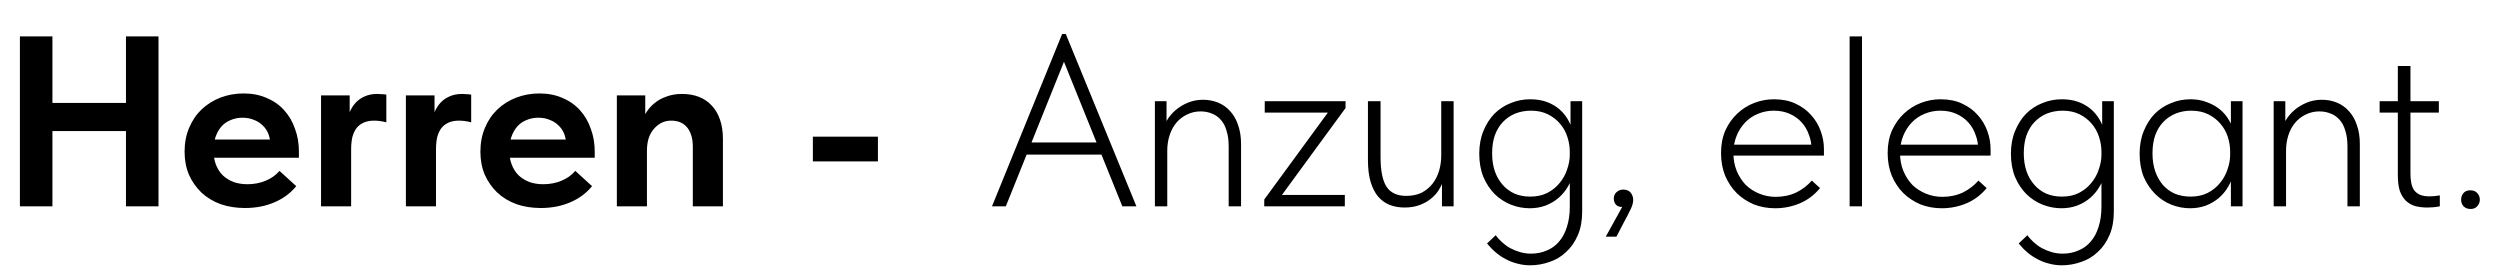
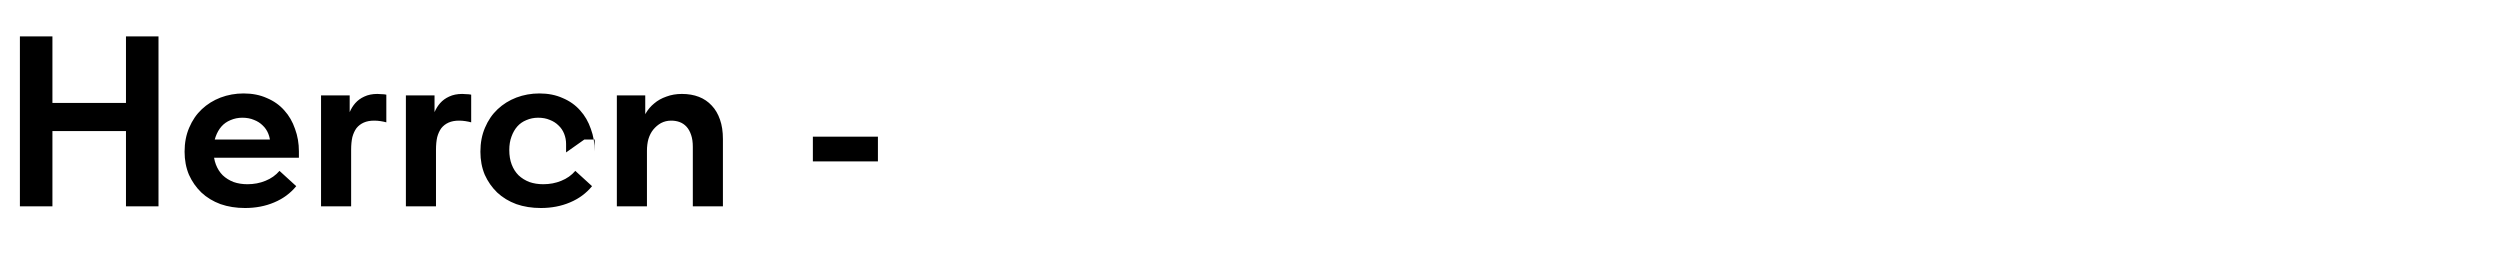
<svg xmlns="http://www.w3.org/2000/svg" width="412" height="44" viewBox="0 0 412 44" fill="none">
-   <path d="M163.48 34L175.04 5.6H175.64L187.28 34H184.96L174.8 8.84H175.88L165.76 34H163.48ZM168.48 25.48V23.48H182.08V25.48H168.48ZM190.326 34V29.56V28.96V21.92V21.64V16.68H192.246V21.64L192.366 21.92V34H190.326ZM202.486 24.12C202.486 23.107 202.366 22.24 202.126 21.52C201.912 20.773 201.592 20.173 201.166 19.72C200.766 19.267 200.286 18.933 199.726 18.72C199.166 18.48 198.539 18.36 197.846 18.36C197.046 18.36 196.299 18.533 195.606 18.88C194.939 19.2 194.366 19.64 193.886 20.2C193.406 20.76 193.032 21.44 192.766 22.24C192.499 23.04 192.366 23.893 192.366 24.8H191.606V21.84C191.686 21.173 191.912 20.52 192.286 19.88C192.659 19.24 193.139 18.667 193.726 18.16C194.312 17.653 194.992 17.24 195.766 16.92C196.539 16.6 197.366 16.44 198.246 16.44C199.152 16.44 199.992 16.6 200.766 16.92C201.539 17.24 202.206 17.72 202.766 18.36C203.326 18.973 203.752 19.733 204.046 20.64C204.366 21.547 204.526 22.573 204.526 23.72V24.08V34H202.486V24.12ZM208.348 34V32.88L218.828 18.56H208.428V16.68H221.748V17.8L211.268 32.12H221.628V34H208.348ZM231.476 34.2C230.57 34.2 229.743 34.053 228.996 33.76C228.276 33.467 227.65 33.013 227.116 32.4C226.583 31.76 226.17 30.947 225.876 29.96C225.583 28.973 225.436 27.773 225.436 26.36V16.68H227.516V25.88C227.516 28.147 227.85 29.787 228.516 30.8C229.183 31.787 230.263 32.28 231.756 32.28C232.716 32.28 233.556 32.107 234.276 31.76C234.996 31.387 235.596 30.893 236.076 30.28C236.556 29.667 236.916 28.96 237.156 28.16C237.396 27.36 237.516 26.507 237.516 25.6V16.68H239.556V34H237.636V28.72L238.036 29.08C237.903 29.72 237.663 30.347 237.316 30.96C236.996 31.573 236.556 32.12 235.996 32.6C235.463 33.08 234.81 33.467 234.036 33.76C233.29 34.053 232.436 34.2 231.476 34.2ZM252.182 43.72C251.435 43.72 250.728 43.627 250.062 43.44C249.395 43.28 248.768 43.04 248.182 42.72C247.595 42.427 247.035 42.053 246.502 41.6C245.995 41.173 245.515 40.68 245.062 40.12L246.502 38.76C246.795 39.187 247.142 39.573 247.542 39.92C247.942 40.293 248.382 40.613 248.862 40.88C249.342 41.147 249.862 41.36 250.422 41.52C251.008 41.707 251.635 41.8 252.302 41.8C253.262 41.8 254.128 41.627 254.902 41.28C255.702 40.96 256.382 40.467 256.942 39.8C257.502 39.16 257.928 38.36 258.222 37.4C258.542 36.44 258.702 35.32 258.702 34.04V21.92L258.822 21.64V16.68H260.742V34.88C260.742 36.373 260.502 37.667 260.022 38.76C259.542 39.88 258.902 40.8 258.102 41.52C257.328 42.267 256.422 42.813 255.382 43.16C254.342 43.533 253.275 43.72 252.182 43.72ZM252.102 34.32C251.035 34.32 249.995 34.12 248.982 33.72C247.995 33.32 247.115 32.747 246.342 32C245.568 31.227 244.942 30.28 244.462 29.16C244.008 28.04 243.782 26.76 243.782 25.32C243.782 23.933 244.008 22.693 244.462 21.6C244.915 20.48 245.515 19.533 246.262 18.76C247.035 17.987 247.928 17.4 248.942 17C249.955 16.573 251.035 16.36 252.182 16.36C253.195 16.36 254.102 16.507 254.902 16.8C255.702 17.093 256.395 17.493 256.982 18C257.568 18.507 258.048 19.093 258.422 19.76C258.795 20.4 259.048 21.053 259.182 21.72L258.862 25.04H258.702C258.702 24.187 258.568 23.36 258.302 22.56C258.035 21.733 257.635 21.013 257.102 20.4C256.568 19.76 255.902 19.24 255.102 18.84C254.302 18.44 253.368 18.24 252.302 18.24C251.368 18.24 250.502 18.4 249.702 18.72C248.928 19.04 248.248 19.507 247.662 20.12C247.102 20.707 246.662 21.44 246.342 22.32C246.048 23.173 245.902 24.16 245.902 25.28C245.902 26.347 246.048 27.32 246.342 28.2C246.635 29.053 247.062 29.8 247.622 30.44C248.182 31.08 248.848 31.573 249.622 31.92C250.395 32.24 251.248 32.4 252.182 32.4C253.248 32.4 254.182 32.2 254.982 31.8C255.808 31.373 256.488 30.827 257.022 30.16C257.582 29.493 257.995 28.747 258.262 27.92C258.555 27.093 258.702 26.28 258.702 25.48H259.062L259.222 28.52C259.088 29.32 258.808 30.067 258.382 30.76C257.982 31.453 257.475 32.067 256.862 32.6C256.248 33.133 255.528 33.56 254.702 33.88C253.902 34.173 253.035 34.32 252.102 34.32ZM264.632 39L267.993 32.92L268.592 33.96C268.166 34.093 267.779 34.147 267.433 34.12C267.113 34.12 266.833 34.067 266.593 33.96C266.379 33.827 266.219 33.653 266.113 33.44C266.006 33.227 265.952 33 265.952 32.76C265.952 32.28 266.113 31.907 266.433 31.64C266.753 31.373 267.113 31.24 267.513 31.24C267.753 31.24 267.979 31.28 268.193 31.36C268.406 31.44 268.579 31.56 268.713 31.72C268.846 31.88 268.953 32.067 269.033 32.28C269.113 32.467 269.153 32.68 269.153 32.92C269.153 33.4 269.006 33.933 268.713 34.52C268.419 35.133 268.033 35.88 267.553 36.76L266.393 39H264.632ZM292.545 34.32C291.292 34.32 290.119 34.107 289.025 33.68C287.959 33.227 287.025 32.613 286.225 31.84C285.425 31.04 284.785 30.08 284.305 28.96C283.852 27.84 283.625 26.587 283.625 25.2C283.625 23.813 283.865 22.573 284.345 21.48C284.852 20.387 285.505 19.467 286.305 18.72C287.132 17.947 288.065 17.36 289.105 16.96C290.145 16.56 291.225 16.36 292.345 16.36C293.705 16.36 294.892 16.6 295.905 17.08C296.945 17.56 297.812 18.2 298.505 19C299.199 19.773 299.719 20.653 300.065 21.64C300.412 22.6 300.585 23.573 300.585 24.56V25.64H285.185V23.84H299.505L298.545 25.28V24.6C298.545 23.747 298.399 22.947 298.105 22.2C297.839 21.427 297.439 20.747 296.905 20.16C296.372 19.573 295.719 19.107 294.945 18.76C294.172 18.413 293.292 18.24 292.305 18.24C291.399 18.24 290.532 18.413 289.705 18.76C288.905 19.08 288.199 19.56 287.585 20.2C286.999 20.813 286.532 21.547 286.185 22.4C285.839 23.253 285.665 24.2 285.665 25.24C285.665 26.307 285.852 27.293 286.225 28.2C286.599 29.08 287.092 29.84 287.705 30.48C288.345 31.093 289.092 31.573 289.945 31.92C290.799 32.267 291.692 32.44 292.625 32.44C293.879 32.44 295.012 32.2 296.025 31.72C297.039 31.213 297.892 30.56 298.585 29.76L299.945 31C298.985 32.147 297.865 32.987 296.585 33.52C295.305 34.053 293.959 34.32 292.545 34.32ZM304.818 34V29.56V28.96V21.92V21.64V6H306.858V21.64V21.88V34H304.818ZM320.006 34.32C318.753 34.32 317.58 34.107 316.486 33.68C315.42 33.227 314.486 32.613 313.686 31.84C312.886 31.04 312.246 30.08 311.766 28.96C311.313 27.84 311.086 26.587 311.086 25.2C311.086 23.813 311.326 22.573 311.806 21.48C312.313 20.387 312.966 19.467 313.766 18.72C314.593 17.947 315.526 17.36 316.566 16.96C317.606 16.56 318.686 16.36 319.806 16.36C321.166 16.36 322.353 16.6 323.366 17.08C324.406 17.56 325.273 18.2 325.966 19C326.66 19.773 327.18 20.653 327.526 21.64C327.873 22.6 328.046 23.573 328.046 24.56V25.64H312.646V23.84H326.966L326.006 25.28V24.6C326.006 23.747 325.86 22.947 325.566 22.2C325.3 21.427 324.9 20.747 324.366 20.16C323.833 19.573 323.18 19.107 322.406 18.76C321.633 18.413 320.753 18.24 319.766 18.24C318.86 18.24 317.993 18.413 317.166 18.76C316.366 19.08 315.66 19.56 315.046 20.2C314.46 20.813 313.993 21.547 313.646 22.4C313.3 23.253 313.126 24.2 313.126 25.24C313.126 26.307 313.313 27.293 313.686 28.2C314.06 29.08 314.553 29.84 315.166 30.48C315.806 31.093 316.553 31.573 317.406 31.92C318.26 32.267 319.153 32.44 320.086 32.44C321.34 32.44 322.473 32.2 323.486 31.72C324.5 31.213 325.353 30.56 326.046 29.76L327.406 31C326.446 32.147 325.326 32.987 324.046 33.52C322.766 34.053 321.42 34.32 320.006 34.32ZM339.799 43.72C339.052 43.72 338.345 43.627 337.679 43.44C337.012 43.28 336.385 43.04 335.799 42.72C335.212 42.427 334.652 42.053 334.119 41.6C333.612 41.173 333.132 40.68 332.679 40.12L334.119 38.76C334.412 39.187 334.759 39.573 335.159 39.92C335.559 40.293 335.999 40.613 336.479 40.88C336.959 41.147 337.479 41.36 338.039 41.52C338.625 41.707 339.252 41.8 339.919 41.8C340.879 41.8 341.745 41.627 342.519 41.28C343.319 40.96 343.999 40.467 344.559 39.8C345.119 39.16 345.545 38.36 345.839 37.4C346.159 36.44 346.319 35.32 346.319 34.04V21.92L346.439 21.64V16.68H348.359V34.88C348.359 36.373 348.119 37.667 347.639 38.76C347.159 39.88 346.519 40.8 345.719 41.52C344.945 42.267 344.039 42.813 342.999 43.16C341.959 43.533 340.892 43.72 339.799 43.72ZM339.719 34.32C338.652 34.32 337.612 34.12 336.599 33.72C335.612 33.32 334.732 32.747 333.959 32C333.185 31.227 332.559 30.28 332.079 29.16C331.625 28.04 331.399 26.76 331.399 25.32C331.399 23.933 331.625 22.693 332.079 21.6C332.532 20.48 333.132 19.533 333.879 18.76C334.652 17.987 335.545 17.4 336.559 17C337.572 16.573 338.652 16.36 339.799 16.36C340.812 16.36 341.719 16.507 342.519 16.8C343.319 17.093 344.012 17.493 344.599 18C345.185 18.507 345.665 19.093 346.039 19.76C346.412 20.4 346.665 21.053 346.799 21.72L346.479 25.04H346.319C346.319 24.187 346.185 23.36 345.919 22.56C345.652 21.733 345.252 21.013 344.719 20.4C344.185 19.76 343.519 19.24 342.719 18.84C341.919 18.44 340.985 18.24 339.919 18.24C338.985 18.24 338.119 18.4 337.319 18.72C336.545 19.04 335.865 19.507 335.279 20.12C334.719 20.707 334.279 21.44 333.959 22.32C333.665 23.173 333.519 24.16 333.519 25.28C333.519 26.347 333.665 27.32 333.959 28.2C334.252 29.053 334.679 29.8 335.239 30.44C335.799 31.08 336.465 31.573 337.239 31.92C338.012 32.24 338.865 32.4 339.799 32.4C340.865 32.4 341.799 32.2 342.599 31.8C343.425 31.373 344.105 30.827 344.639 30.16C345.199 29.493 345.612 28.747 345.879 27.92C346.172 27.093 346.319 26.28 346.319 25.48H346.679L346.839 28.52C346.705 29.32 346.425 30.067 345.999 30.76C345.599 31.453 345.092 32.067 344.479 32.6C343.865 33.133 343.145 33.56 342.319 33.88C341.519 34.173 340.652 34.32 339.719 34.32ZM367.65 34V29.56L367.53 28.96V21.88L367.65 21.64V16.68H369.57V21.64V21.88V34H367.65ZM360.93 34.32C359.863 34.32 358.823 34.12 357.81 33.72C356.823 33.32 355.943 32.733 355.17 31.96C354.396 31.187 353.77 30.253 353.29 29.16C352.836 28.04 352.61 26.76 352.61 25.32C352.61 23.933 352.836 22.693 353.29 21.6C353.743 20.48 354.343 19.533 355.09 18.76C355.863 17.987 356.756 17.4 357.77 17C358.783 16.573 359.863 16.36 361.01 16.36C361.996 16.36 362.89 16.52 363.69 16.84C364.516 17.133 365.236 17.533 365.85 18.04C366.463 18.547 366.956 19.133 367.33 19.8C367.73 20.44 367.996 21.093 368.13 21.76L367.69 25.04H367.53C367.53 24.16 367.396 23.32 367.13 22.52C366.863 21.72 366.463 21.013 365.93 20.4C365.396 19.76 364.73 19.24 363.93 18.84C363.13 18.44 362.183 18.24 361.09 18.24C360.183 18.24 359.33 18.4 358.53 18.72C357.756 19.04 357.076 19.507 356.49 20.12C355.93 20.707 355.49 21.44 355.17 22.32C354.876 23.173 354.73 24.16 354.73 25.28C354.73 26.347 354.876 27.32 355.17 28.2C355.463 29.053 355.876 29.8 356.41 30.44C356.97 31.08 357.636 31.573 358.41 31.92C359.21 32.24 360.076 32.4 361.01 32.4C362.076 32.4 363.01 32.2 363.81 31.8C364.636 31.373 365.316 30.827 365.85 30.16C366.41 29.493 366.823 28.747 367.09 27.92C367.383 27.093 367.53 26.28 367.53 25.48H367.89L368.05 28.52C367.916 29.32 367.636 30.067 367.21 30.76C366.81 31.453 366.303 32.067 365.69 32.6C365.076 33.133 364.356 33.56 363.53 33.88C362.73 34.173 361.863 34.32 360.93 34.32ZM374.701 34V29.56V28.96V21.92V21.64V16.68H376.621V21.64L376.741 21.92V34H374.701ZM386.861 24.12C386.861 23.107 386.741 22.24 386.501 21.52C386.287 20.773 385.967 20.173 385.541 19.72C385.141 19.267 384.661 18.933 384.101 18.72C383.541 18.48 382.914 18.36 382.221 18.36C381.421 18.36 380.674 18.533 379.981 18.88C379.314 19.2 378.741 19.64 378.261 20.2C377.781 20.76 377.407 21.44 377.141 22.24C376.874 23.04 376.741 23.893 376.741 24.8H375.981V21.84C376.061 21.173 376.287 20.52 376.661 19.88C377.034 19.24 377.514 18.667 378.101 18.16C378.687 17.653 379.367 17.24 380.141 16.92C380.914 16.6 381.741 16.44 382.621 16.44C383.527 16.44 384.367 16.6 385.141 16.92C385.914 17.24 386.581 17.72 387.141 18.36C387.701 18.973 388.127 19.733 388.421 20.64C388.741 21.547 388.901 22.573 388.901 23.72V24.08V34H386.861V24.12ZM400.043 34.2C399.296 34.2 398.616 34.12 398.003 33.96C397.416 33.773 396.91 33.48 396.483 33.08C396.056 32.653 395.723 32.107 395.483 31.44C395.27 30.747 395.163 29.88 395.163 28.84V10.88H397.243V28.6C397.243 29.107 397.283 29.6 397.363 30.08C397.443 30.533 397.59 30.933 397.803 31.28C398.016 31.6 398.336 31.867 398.763 32.08C399.19 32.267 399.736 32.36 400.403 32.36C400.67 32.36 400.936 32.347 401.203 32.32C401.496 32.293 401.79 32.253 402.083 32.2V34C401.683 34.08 401.31 34.133 400.963 34.16C400.616 34.187 400.31 34.2 400.043 34.2ZM392.163 18.56V16.68H401.923V18.56H392.163ZM407.155 34.44C406.675 34.44 406.289 34.293 405.995 34C405.729 33.707 405.595 33.347 405.595 32.92C405.595 32.467 405.729 32.093 405.995 31.8C406.262 31.507 406.635 31.36 407.115 31.36C407.595 31.36 407.969 31.507 408.235 31.8C408.529 32.093 408.675 32.467 408.675 32.92C408.675 33.133 408.635 33.333 408.555 33.52C408.475 33.68 408.369 33.84 408.235 34C408.129 34.133 407.982 34.24 407.795 34.32C407.609 34.4 407.395 34.44 407.155 34.44Z" fill="black" />
-   <path d="M23.44 16.96V21.6H5.96V16.96H23.44ZM8.64 6V34H3.28V6H8.64ZM20.76 34V6H26.12V34H20.76ZM40.38 34.28C38.913 34.28 37.566 34.067 36.34 33.64C35.113 33.187 34.06 32.547 33.18 31.72C32.326 30.893 31.646 29.92 31.14 28.8C30.66 27.653 30.42 26.387 30.42 25C30.42 23.533 30.673 22.213 31.18 21.04C31.686 19.84 32.38 18.827 33.26 18C34.14 17.173 35.166 16.533 36.34 16.08C37.54 15.627 38.806 15.4 40.14 15.4C41.58 15.4 42.86 15.653 43.98 16.16C45.126 16.64 46.086 17.32 46.86 18.2C47.633 19.053 48.22 20.067 48.62 21.24C49.046 22.387 49.26 23.627 49.26 24.96V26H33.3V23H47.54L44.54 25.12V23.72C44.54 23.133 44.433 22.573 44.22 22.04C44.006 21.507 43.7 21.053 43.3 20.68C42.9 20.28 42.42 19.973 41.86 19.76C41.3 19.52 40.66 19.4 39.94 19.4C39.246 19.4 38.593 19.533 37.98 19.8C37.393 20.04 36.9 20.387 36.5 20.84C36.1 21.293 35.78 21.853 35.54 22.52C35.3 23.16 35.18 23.893 35.18 24.72C35.18 25.627 35.313 26.427 35.58 27.12C35.846 27.813 36.22 28.4 36.7 28.88C37.206 29.36 37.806 29.733 38.5 30C39.193 30.24 39.953 30.36 40.78 30.36C41.846 30.36 42.833 30.173 43.74 29.8C44.673 29.427 45.446 28.88 46.06 28.16L48.82 30.68C47.86 31.853 46.646 32.747 45.18 33.36C43.74 33.973 42.14 34.28 40.38 34.28ZM62.187 15.48C62.4 15.48 62.64 15.493 62.907 15.52C63.173 15.52 63.427 15.547 63.667 15.6V20.16C63.373 20.08 63.053 20.013 62.707 19.96C62.36 19.907 62.014 19.88 61.667 19.88C61 19.88 60.427 19.987 59.947 20.2C59.467 20.413 59.067 20.72 58.747 21.12C58.453 21.52 58.227 22.013 58.067 22.6C57.934 23.187 57.867 23.88 57.867 24.68V34H52.907V15.72H57.627V20.96L57.187 20.04C57.267 19.533 57.413 19.013 57.627 18.48C57.867 17.92 58.173 17.427 58.547 17C58.947 16.547 59.44 16.187 60.027 15.92C60.64 15.627 61.36 15.48 62.187 15.48ZM76.171 15.48C76.385 15.48 76.625 15.493 76.891 15.52C77.158 15.52 77.411 15.547 77.651 15.6V20.16C77.358 20.08 77.038 20.013 76.691 19.96C76.345 19.907 75.998 19.88 75.651 19.88C74.985 19.88 74.411 19.987 73.931 20.2C73.451 20.413 73.051 20.72 72.731 21.12C72.438 21.52 72.211 22.013 72.051 22.6C71.918 23.187 71.851 23.88 71.851 24.68V34H66.891V15.72H71.611V20.96L71.171 20.04C71.251 19.533 71.398 19.013 71.611 18.48C71.851 17.92 72.158 17.427 72.531 17C72.931 16.547 73.425 16.187 74.011 15.92C74.625 15.627 75.345 15.48 76.171 15.48ZM89.13 34.28C87.663 34.28 86.316 34.067 85.09 33.64C83.863 33.187 82.81 32.547 81.93 31.72C81.076 30.893 80.396 29.92 79.89 28.8C79.41 27.653 79.17 26.387 79.17 25C79.17 23.533 79.423 22.213 79.93 21.04C80.436 19.84 81.13 18.827 82.01 18C82.89 17.173 83.916 16.533 85.09 16.08C86.29 15.627 87.556 15.4 88.89 15.4C90.33 15.4 91.61 15.653 92.73 16.16C93.876 16.64 94.836 17.32 95.61 18.2C96.383 19.053 96.97 20.067 97.37 21.24C97.796 22.387 98.01 23.627 98.01 24.96V26H82.05V23H96.29L93.29 25.12V23.72C93.29 23.133 93.183 22.573 92.97 22.04C92.756 21.507 92.45 21.053 92.05 20.68C91.65 20.28 91.17 19.973 90.61 19.76C90.05 19.52 89.41 19.4 88.69 19.4C87.996 19.4 87.343 19.533 86.73 19.8C86.143 20.04 85.65 20.387 85.25 20.84C84.85 21.293 84.53 21.853 84.29 22.52C84.05 23.16 83.93 23.893 83.93 24.72C83.93 25.627 84.063 26.427 84.33 27.12C84.596 27.813 84.97 28.4 85.45 28.88C85.956 29.36 86.556 29.733 87.25 30C87.943 30.24 88.703 30.36 89.53 30.36C90.596 30.36 91.583 30.173 92.49 29.8C93.423 29.427 94.196 28.88 94.81 28.16L97.57 30.68C96.61 31.853 95.396 32.747 93.93 33.36C92.49 33.973 90.89 34.28 89.13 34.28ZM101.657 34V29.56V28.96V20.96V20.68V15.72H106.337V20.68L106.617 20.96V34H101.657ZM114.177 24.2C114.177 23.427 114.084 22.773 113.897 22.24C113.71 21.68 113.457 21.227 113.137 20.88C112.817 20.533 112.444 20.28 112.017 20.12C111.59 19.96 111.124 19.88 110.617 19.88C110.004 19.88 109.444 20.013 108.937 20.28C108.457 20.547 108.03 20.907 107.657 21.36C107.31 21.787 107.044 22.307 106.857 22.92C106.697 23.507 106.617 24.147 106.617 24.84H105.657V20.64C105.817 19.947 106.07 19.293 106.417 18.68C106.79 18.04 107.257 17.493 107.817 17.04C108.377 16.56 109.044 16.187 109.817 15.92C110.59 15.627 111.444 15.48 112.377 15.48C113.417 15.48 114.35 15.64 115.177 15.96C116.004 16.28 116.71 16.76 117.297 17.4C117.884 18.013 118.337 18.787 118.657 19.72C118.977 20.627 119.137 21.693 119.137 22.92V23.32V34H114.177V24.2ZM144.681 22.52V26.6H133.961V22.52H144.681Z" fill="black" />
+   <path d="M23.44 16.96V21.6H5.96V16.96H23.44ZM8.64 6V34H3.28V6H8.64ZM20.76 34V6H26.12V34H20.76ZM40.38 34.28C38.913 34.28 37.566 34.067 36.34 33.64C35.113 33.187 34.06 32.547 33.18 31.72C32.326 30.893 31.646 29.92 31.14 28.8C30.66 27.653 30.42 26.387 30.42 25C30.42 23.533 30.673 22.213 31.18 21.04C31.686 19.84 32.38 18.827 33.26 18C34.14 17.173 35.166 16.533 36.34 16.08C37.54 15.627 38.806 15.4 40.14 15.4C41.58 15.4 42.86 15.653 43.98 16.16C45.126 16.64 46.086 17.32 46.86 18.2C47.633 19.053 48.22 20.067 48.62 21.24C49.046 22.387 49.26 23.627 49.26 24.96V26H33.3V23H47.54L44.54 25.12V23.72C44.54 23.133 44.433 22.573 44.22 22.04C44.006 21.507 43.7 21.053 43.3 20.68C42.9 20.28 42.42 19.973 41.86 19.76C41.3 19.52 40.66 19.4 39.94 19.4C39.246 19.4 38.593 19.533 37.98 19.8C37.393 20.04 36.9 20.387 36.5 20.84C36.1 21.293 35.78 21.853 35.54 22.52C35.3 23.16 35.18 23.893 35.18 24.72C35.18 25.627 35.313 26.427 35.58 27.12C35.846 27.813 36.22 28.4 36.7 28.88C37.206 29.36 37.806 29.733 38.5 30C39.193 30.24 39.953 30.36 40.78 30.36C41.846 30.36 42.833 30.173 43.74 29.8C44.673 29.427 45.446 28.88 46.06 28.16L48.82 30.68C47.86 31.853 46.646 32.747 45.18 33.36C43.74 33.973 42.14 34.28 40.38 34.28ZM62.187 15.48C62.4 15.48 62.64 15.493 62.907 15.52C63.173 15.52 63.427 15.547 63.667 15.6V20.16C63.373 20.08 63.053 20.013 62.707 19.96C62.36 19.907 62.014 19.88 61.667 19.88C61 19.88 60.427 19.987 59.947 20.2C59.467 20.413 59.067 20.72 58.747 21.12C58.453 21.52 58.227 22.013 58.067 22.6C57.934 23.187 57.867 23.88 57.867 24.68V34H52.907V15.72H57.627V20.96L57.187 20.04C57.267 19.533 57.413 19.013 57.627 18.48C57.867 17.92 58.173 17.427 58.547 17C58.947 16.547 59.44 16.187 60.027 15.92C60.64 15.627 61.36 15.48 62.187 15.48ZM76.171 15.48C76.385 15.48 76.625 15.493 76.891 15.52C77.158 15.52 77.411 15.547 77.651 15.6V20.16C77.358 20.08 77.038 20.013 76.691 19.96C76.345 19.907 75.998 19.88 75.651 19.88C74.985 19.88 74.411 19.987 73.931 20.2C73.451 20.413 73.051 20.72 72.731 21.12C72.438 21.52 72.211 22.013 72.051 22.6C71.918 23.187 71.851 23.88 71.851 24.68V34H66.891V15.72H71.611V20.96L71.171 20.04C71.251 19.533 71.398 19.013 71.611 18.48C71.851 17.92 72.158 17.427 72.531 17C72.931 16.547 73.425 16.187 74.011 15.92C74.625 15.627 75.345 15.48 76.171 15.48ZM89.13 34.28C87.663 34.28 86.316 34.067 85.09 33.64C83.863 33.187 82.81 32.547 81.93 31.72C81.076 30.893 80.396 29.92 79.89 28.8C79.41 27.653 79.17 26.387 79.17 25C79.17 23.533 79.423 22.213 79.93 21.04C80.436 19.84 81.13 18.827 82.01 18C82.89 17.173 83.916 16.533 85.09 16.08C86.29 15.627 87.556 15.4 88.89 15.4C90.33 15.4 91.61 15.653 92.73 16.16C93.876 16.64 94.836 17.32 95.61 18.2C96.383 19.053 96.97 20.067 97.37 21.24C97.796 22.387 98.01 23.627 98.01 24.96V26V23H96.29L93.29 25.12V23.72C93.29 23.133 93.183 22.573 92.97 22.04C92.756 21.507 92.45 21.053 92.05 20.68C91.65 20.28 91.17 19.973 90.61 19.76C90.05 19.52 89.41 19.4 88.69 19.4C87.996 19.4 87.343 19.533 86.73 19.8C86.143 20.04 85.65 20.387 85.25 20.84C84.85 21.293 84.53 21.853 84.29 22.52C84.05 23.16 83.93 23.893 83.93 24.72C83.93 25.627 84.063 26.427 84.33 27.12C84.596 27.813 84.97 28.4 85.45 28.88C85.956 29.36 86.556 29.733 87.25 30C87.943 30.24 88.703 30.36 89.53 30.36C90.596 30.36 91.583 30.173 92.49 29.8C93.423 29.427 94.196 28.88 94.81 28.16L97.57 30.68C96.61 31.853 95.396 32.747 93.93 33.36C92.49 33.973 90.89 34.28 89.13 34.28ZM101.657 34V29.56V28.96V20.96V20.68V15.72H106.337V20.68L106.617 20.96V34H101.657ZM114.177 24.2C114.177 23.427 114.084 22.773 113.897 22.24C113.71 21.68 113.457 21.227 113.137 20.88C112.817 20.533 112.444 20.28 112.017 20.12C111.59 19.96 111.124 19.88 110.617 19.88C110.004 19.88 109.444 20.013 108.937 20.28C108.457 20.547 108.03 20.907 107.657 21.36C107.31 21.787 107.044 22.307 106.857 22.92C106.697 23.507 106.617 24.147 106.617 24.84H105.657V20.64C105.817 19.947 106.07 19.293 106.417 18.68C106.79 18.04 107.257 17.493 107.817 17.04C108.377 16.56 109.044 16.187 109.817 15.92C110.59 15.627 111.444 15.48 112.377 15.48C113.417 15.48 114.35 15.64 115.177 15.96C116.004 16.28 116.71 16.76 117.297 17.4C117.884 18.013 118.337 18.787 118.657 19.72C118.977 20.627 119.137 21.693 119.137 22.92V23.32V34H114.177V24.2ZM144.681 22.52V26.6H133.961V22.52H144.681Z" fill="black" />
</svg>